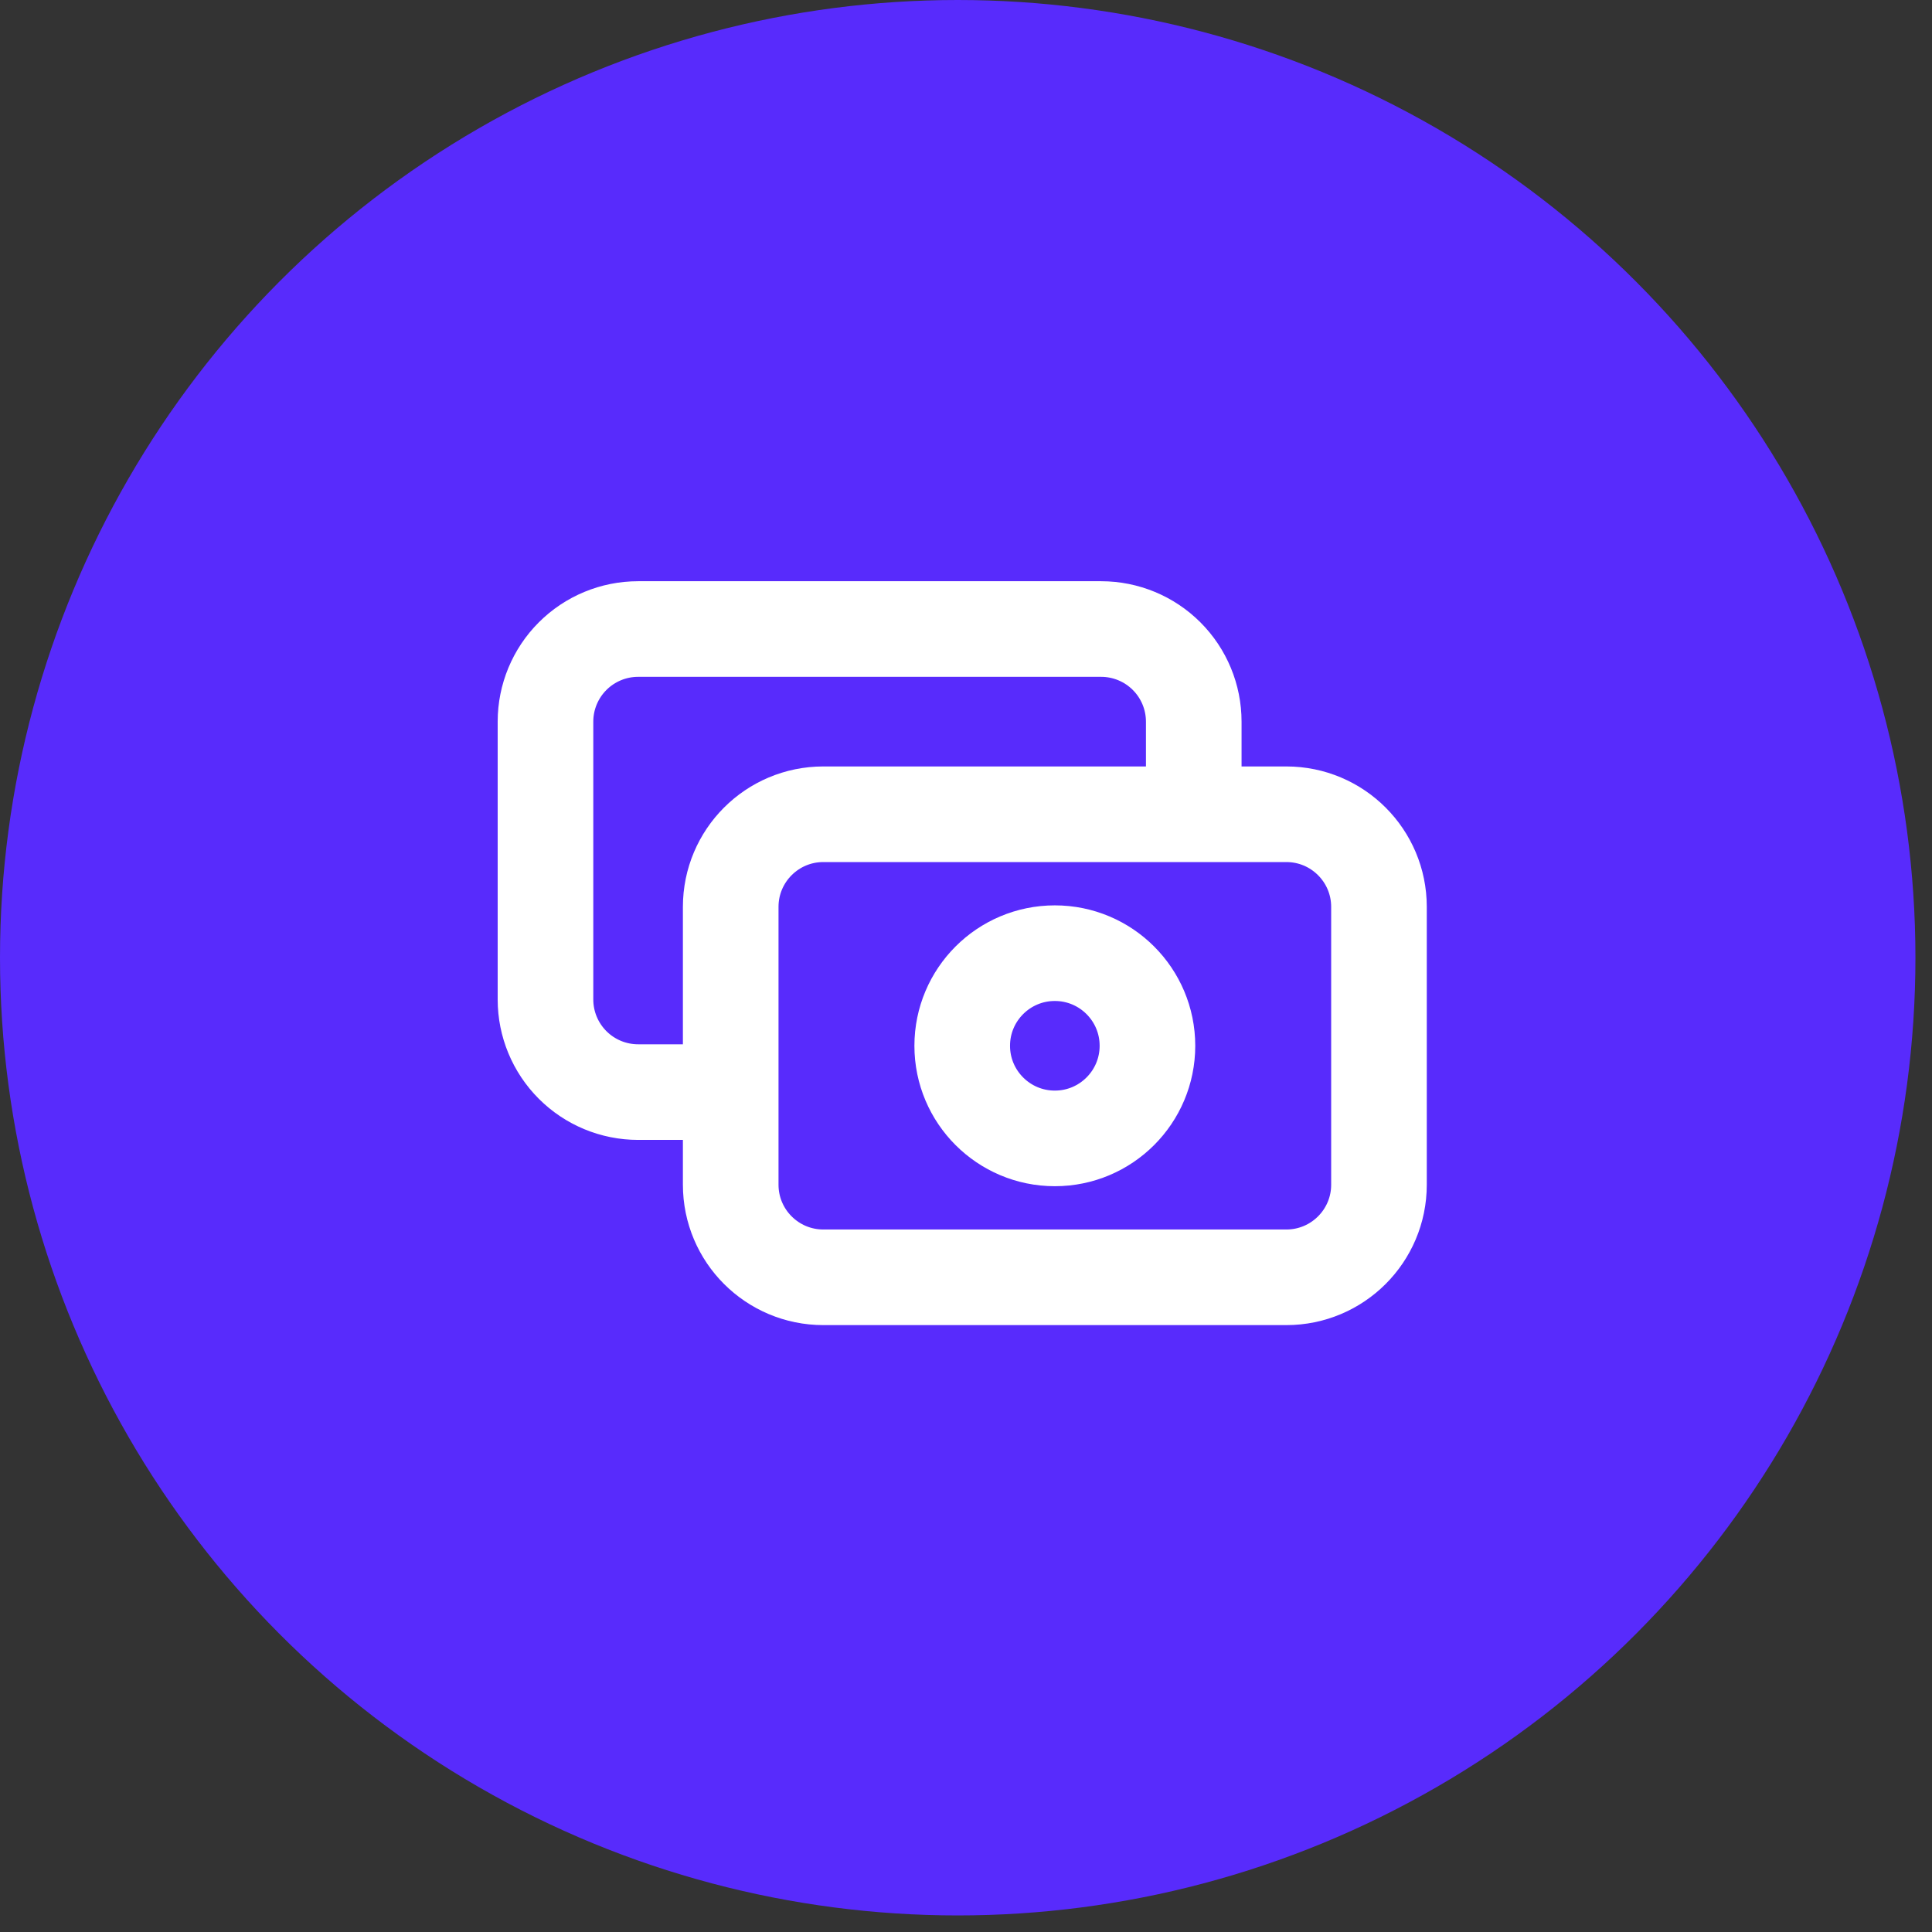
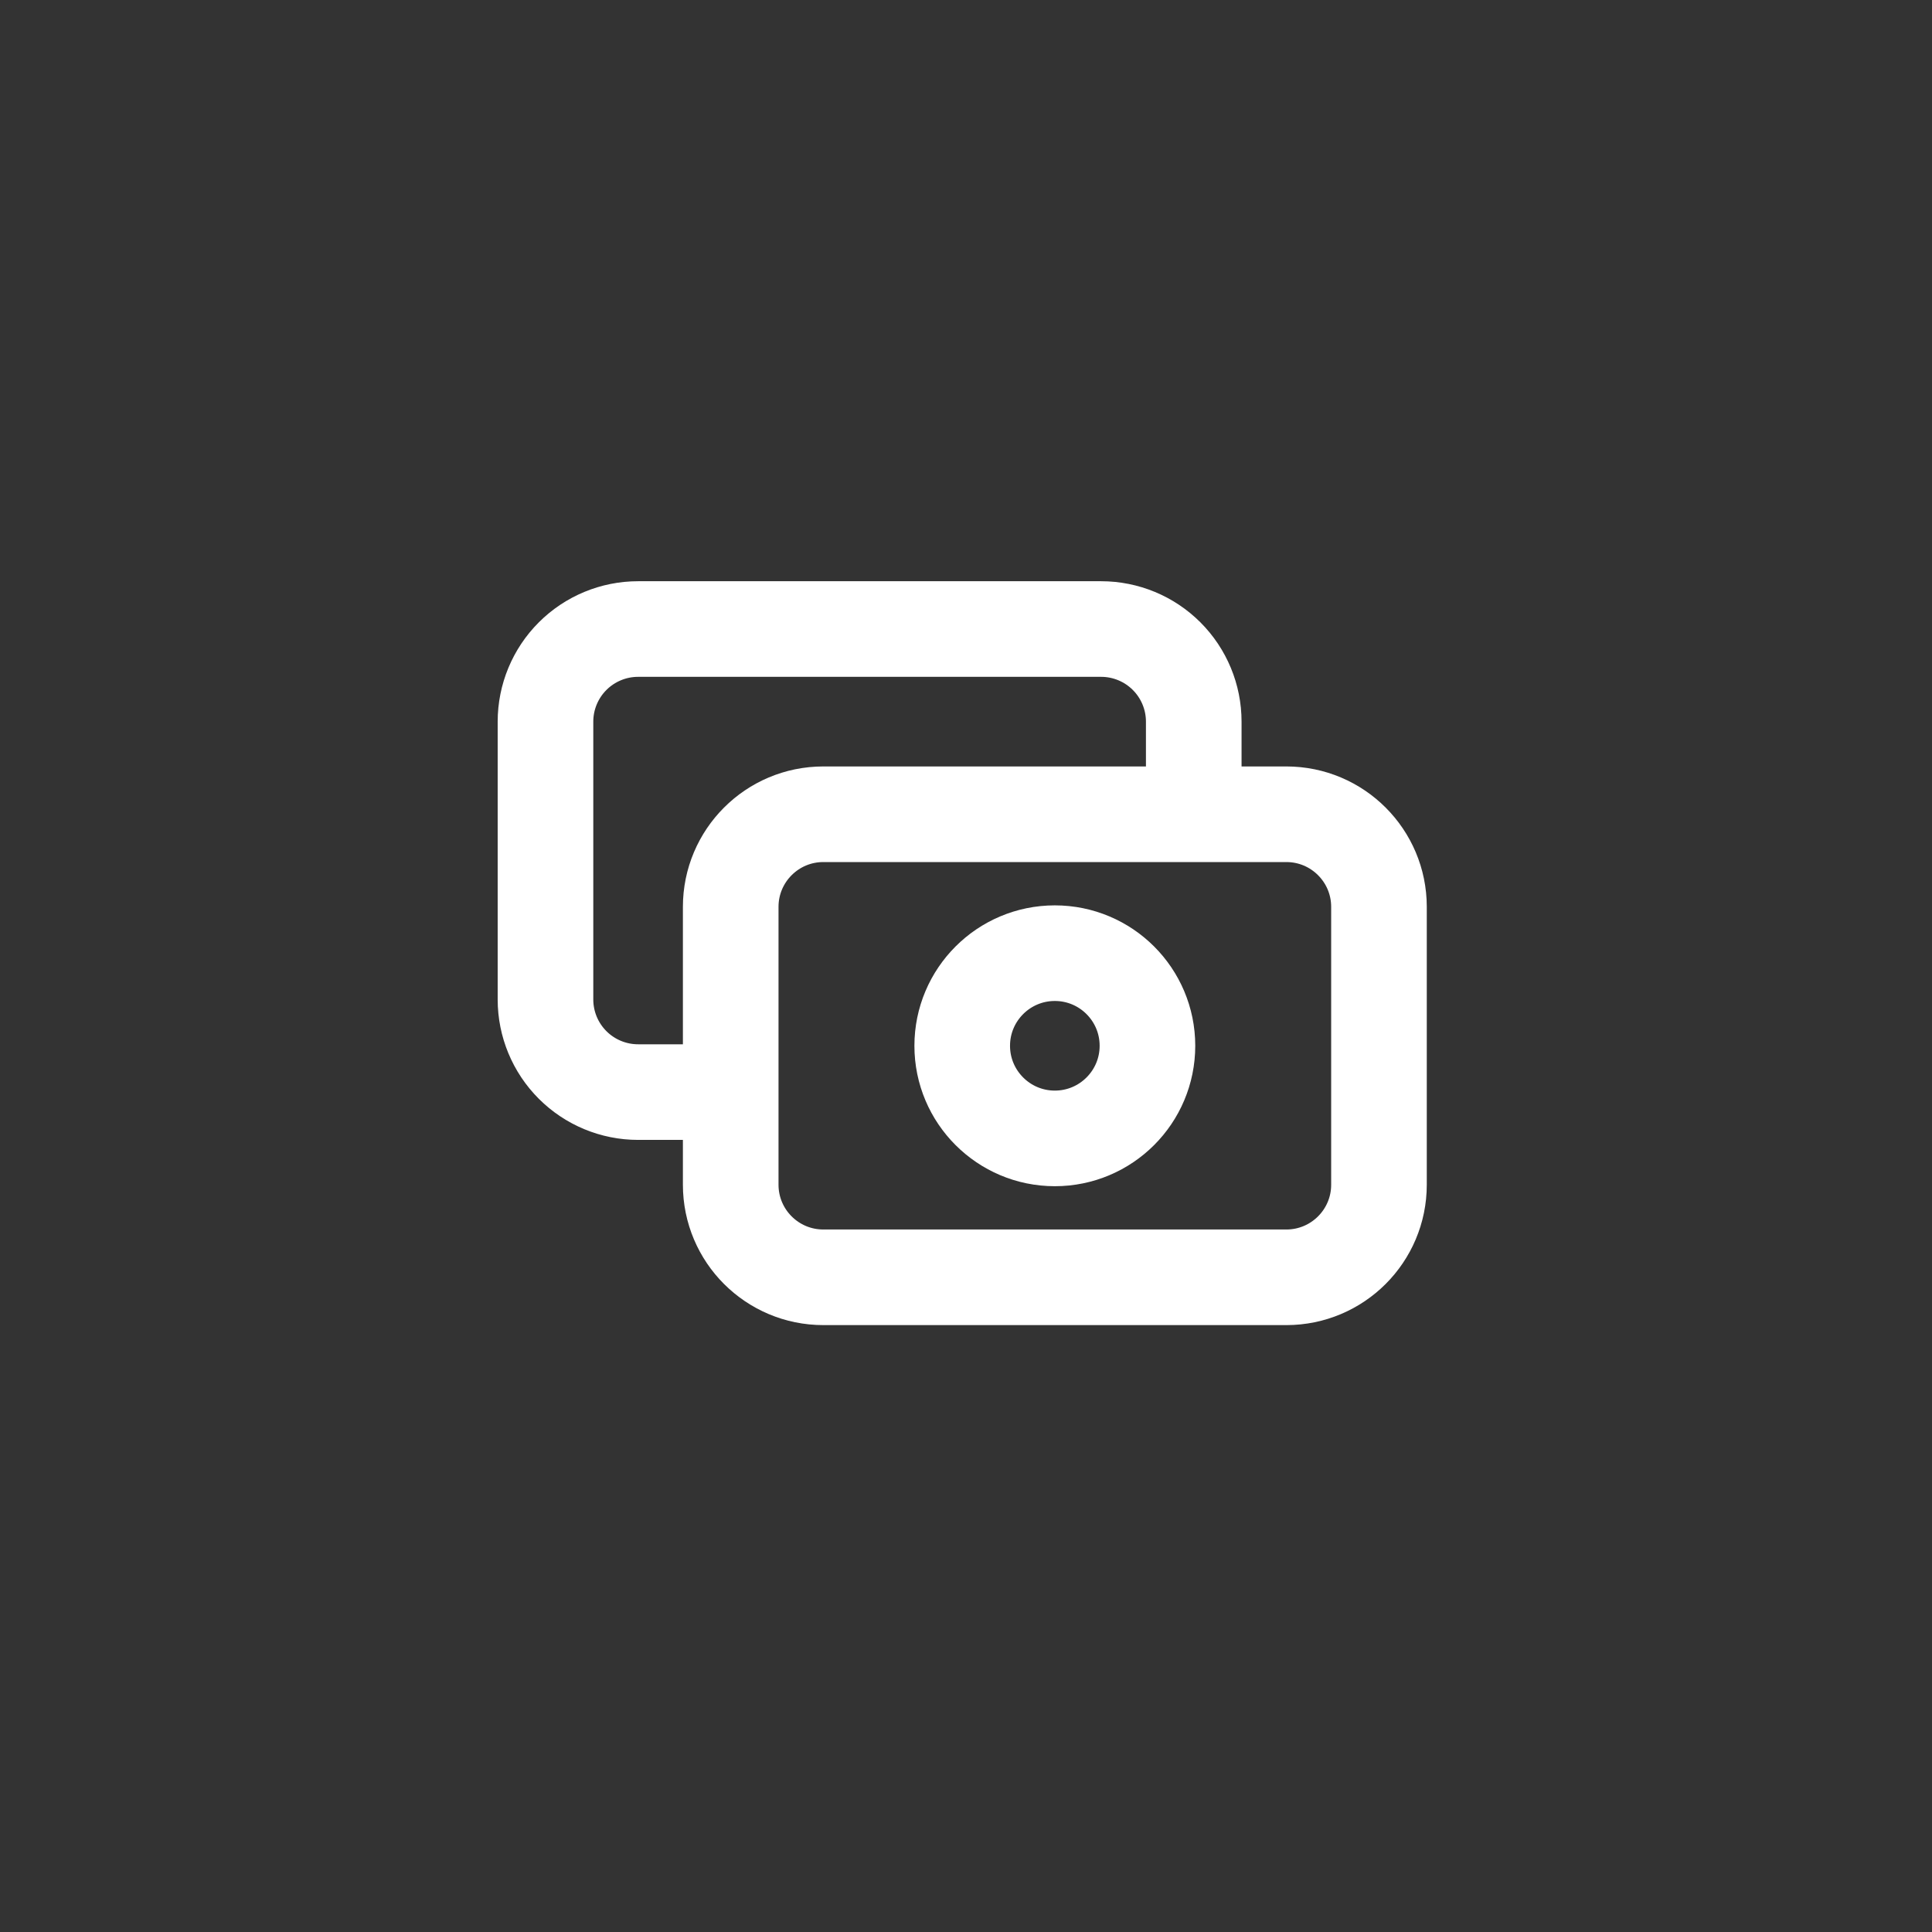
<svg xmlns="http://www.w3.org/2000/svg" width="94" height="94" viewBox="0 0 94 94" fill="none">
  <rect x="0" y="0" width="94" height="94" fill="#333333" stroke="none" />
-   <circle cx="46.597" cy="46.597" r="46.597" fill="#582BFC" />
  <path d="M58.081 39.617V35.111C58.081 33.916 57.606 32.77 56.761 31.925C55.916 31.08 54.77 30.605 53.575 30.605H31.046C29.851 30.605 28.705 31.08 27.86 31.925C27.015 32.77 26.54 33.916 26.54 35.111V48.629C26.54 49.824 27.015 50.97 27.86 51.815C28.705 52.66 29.851 53.135 31.046 53.135H35.552M40.058 39.617H62.587C65.075 39.617 67.093 41.635 67.093 44.123V57.641C67.093 60.129 65.075 62.146 62.587 62.146H40.058C37.569 62.146 35.552 60.129 35.552 57.641V44.123C35.552 41.635 37.569 39.617 40.058 39.617ZM55.828 50.882C55.828 53.37 53.811 55.388 51.322 55.388C48.834 55.388 46.816 53.37 46.816 50.882C46.816 48.393 48.834 46.376 51.322 46.376C53.811 46.376 55.828 48.393 55.828 50.882Z" stroke="white" stroke-width="4.652" stroke-linecap="round" stroke-linejoin="round" />
</svg>